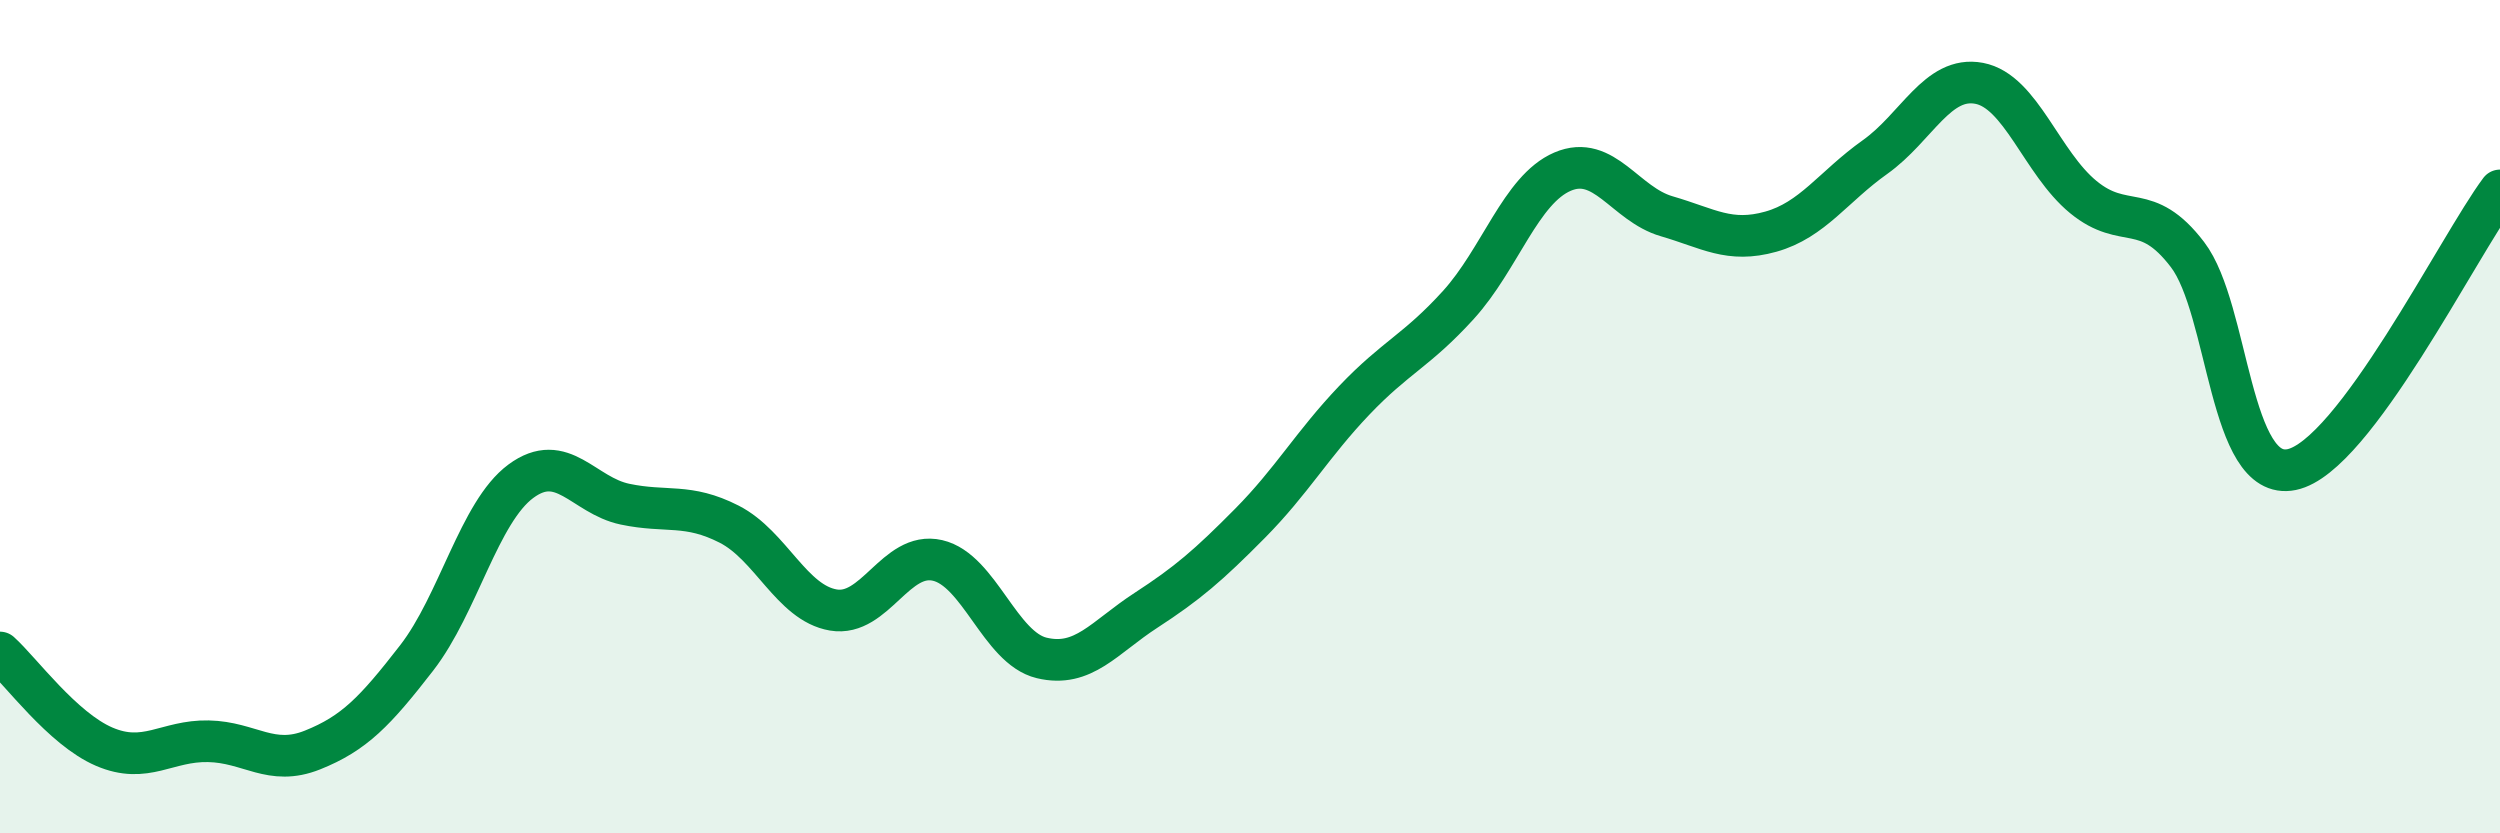
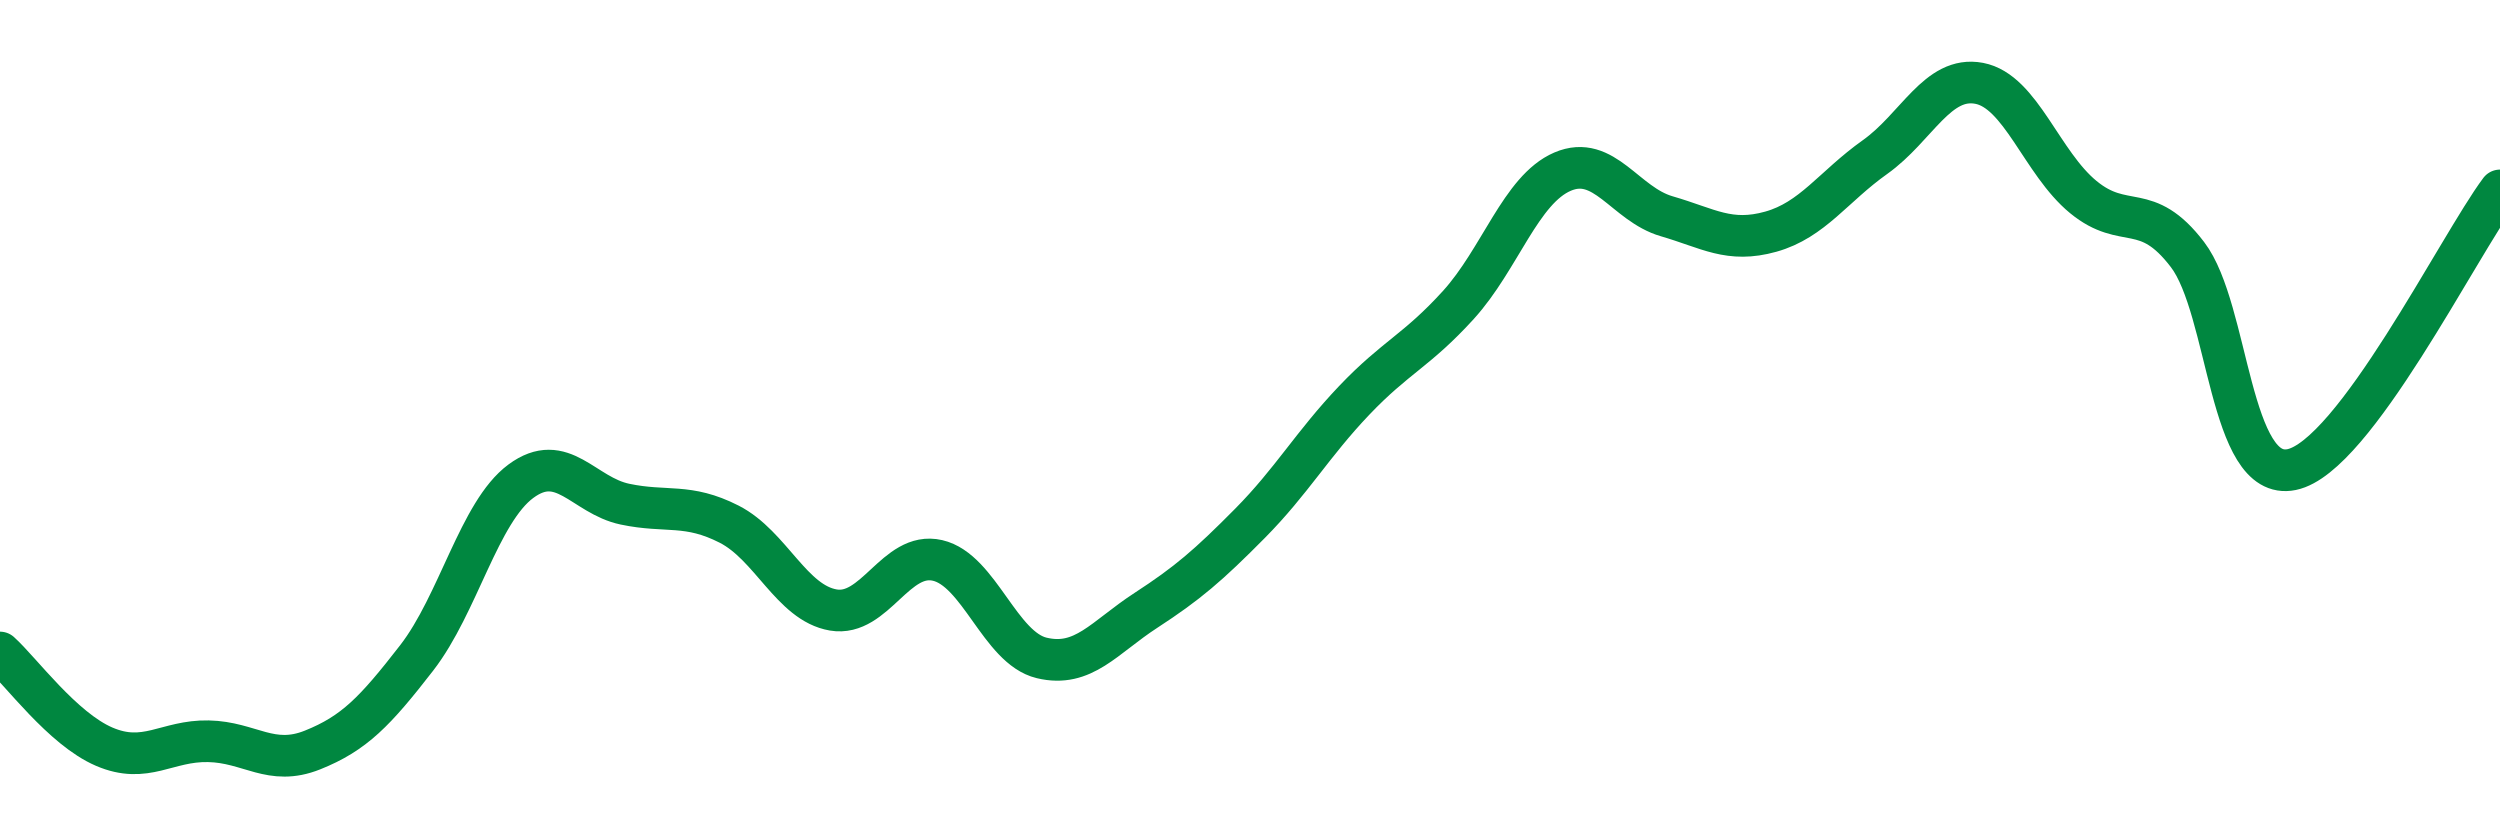
<svg xmlns="http://www.w3.org/2000/svg" width="60" height="20" viewBox="0 0 60 20">
-   <path d="M 0,15.66 C 0.5,16.11 1.5,17.49 2.5,17.92 C 3.5,18.35 4,17.77 5,17.79 C 6,17.81 6.5,18.4 7.5,18 C 8.5,17.6 9,17.08 10,15.79 C 11,14.5 11.5,12.29 12.5,11.55 C 13.5,10.81 14,11.89 15,12.1 C 16,12.31 16.5,12.07 17.5,12.58 C 18.5,13.09 19,14.47 20,14.64 C 21,14.81 21.5,13.22 22.5,13.45 C 23.5,13.68 24,15.55 25,15.79 C 26,16.03 26.5,15.3 27.5,14.65 C 28.5,14 29,13.57 30,12.56 C 31,11.55 31.5,10.66 32.5,9.61 C 33.5,8.56 34,8.42 35,7.32 C 36,6.22 36.5,4.55 37.5,4.12 C 38.5,3.69 39,4.9 40,5.19 C 41,5.48 41.5,5.84 42.5,5.56 C 43.5,5.28 44,4.48 45,3.77 C 46,3.06 46.5,1.81 47.5,2 C 48.5,2.19 49,3.91 50,4.73 C 51,5.55 51.5,4.8 52.5,6.11 C 53.5,7.42 53.5,11.58 55,11.27 C 56.5,10.96 59,5.91 60,4.57L60 20L0 20Z" fill="#008740" opacity="0.1" stroke-linecap="round" stroke-linejoin="round" />
  <path d="M 0,15.66 C 0.5,16.11 1.5,17.49 2.5,17.92 C 3.5,18.35 4,17.77 5,17.79 C 6,17.81 6.5,18.4 7.5,18 C 8.5,17.6 9,17.08 10,15.79 C 11,14.5 11.5,12.29 12.5,11.55 C 13.5,10.81 14,11.89 15,12.1 C 16,12.31 16.5,12.07 17.5,12.58 C 18.5,13.09 19,14.47 20,14.64 C 21,14.81 21.5,13.22 22.5,13.45 C 23.5,13.68 24,15.55 25,15.79 C 26,16.03 26.5,15.3 27.5,14.65 C 28.5,14 29,13.57 30,12.56 C 31,11.55 31.5,10.66 32.5,9.61 C 33.5,8.56 34,8.42 35,7.32 C 36,6.22 36.5,4.55 37.5,4.12 C 38.5,3.69 39,4.9 40,5.19 C 41,5.48 41.5,5.84 42.5,5.56 C 43.5,5.28 44,4.48 45,3.77 C 46,3.06 46.5,1.81 47.5,2 C 48.5,2.19 49,3.91 50,4.73 C 51,5.55 51.5,4.8 52.5,6.11 C 53.5,7.42 53.5,11.58 55,11.27 C 56.5,10.96 59,5.91 60,4.57" stroke="#008740" stroke-width="1" fill="none" stroke-linecap="round" stroke-linejoin="round" />
</svg>